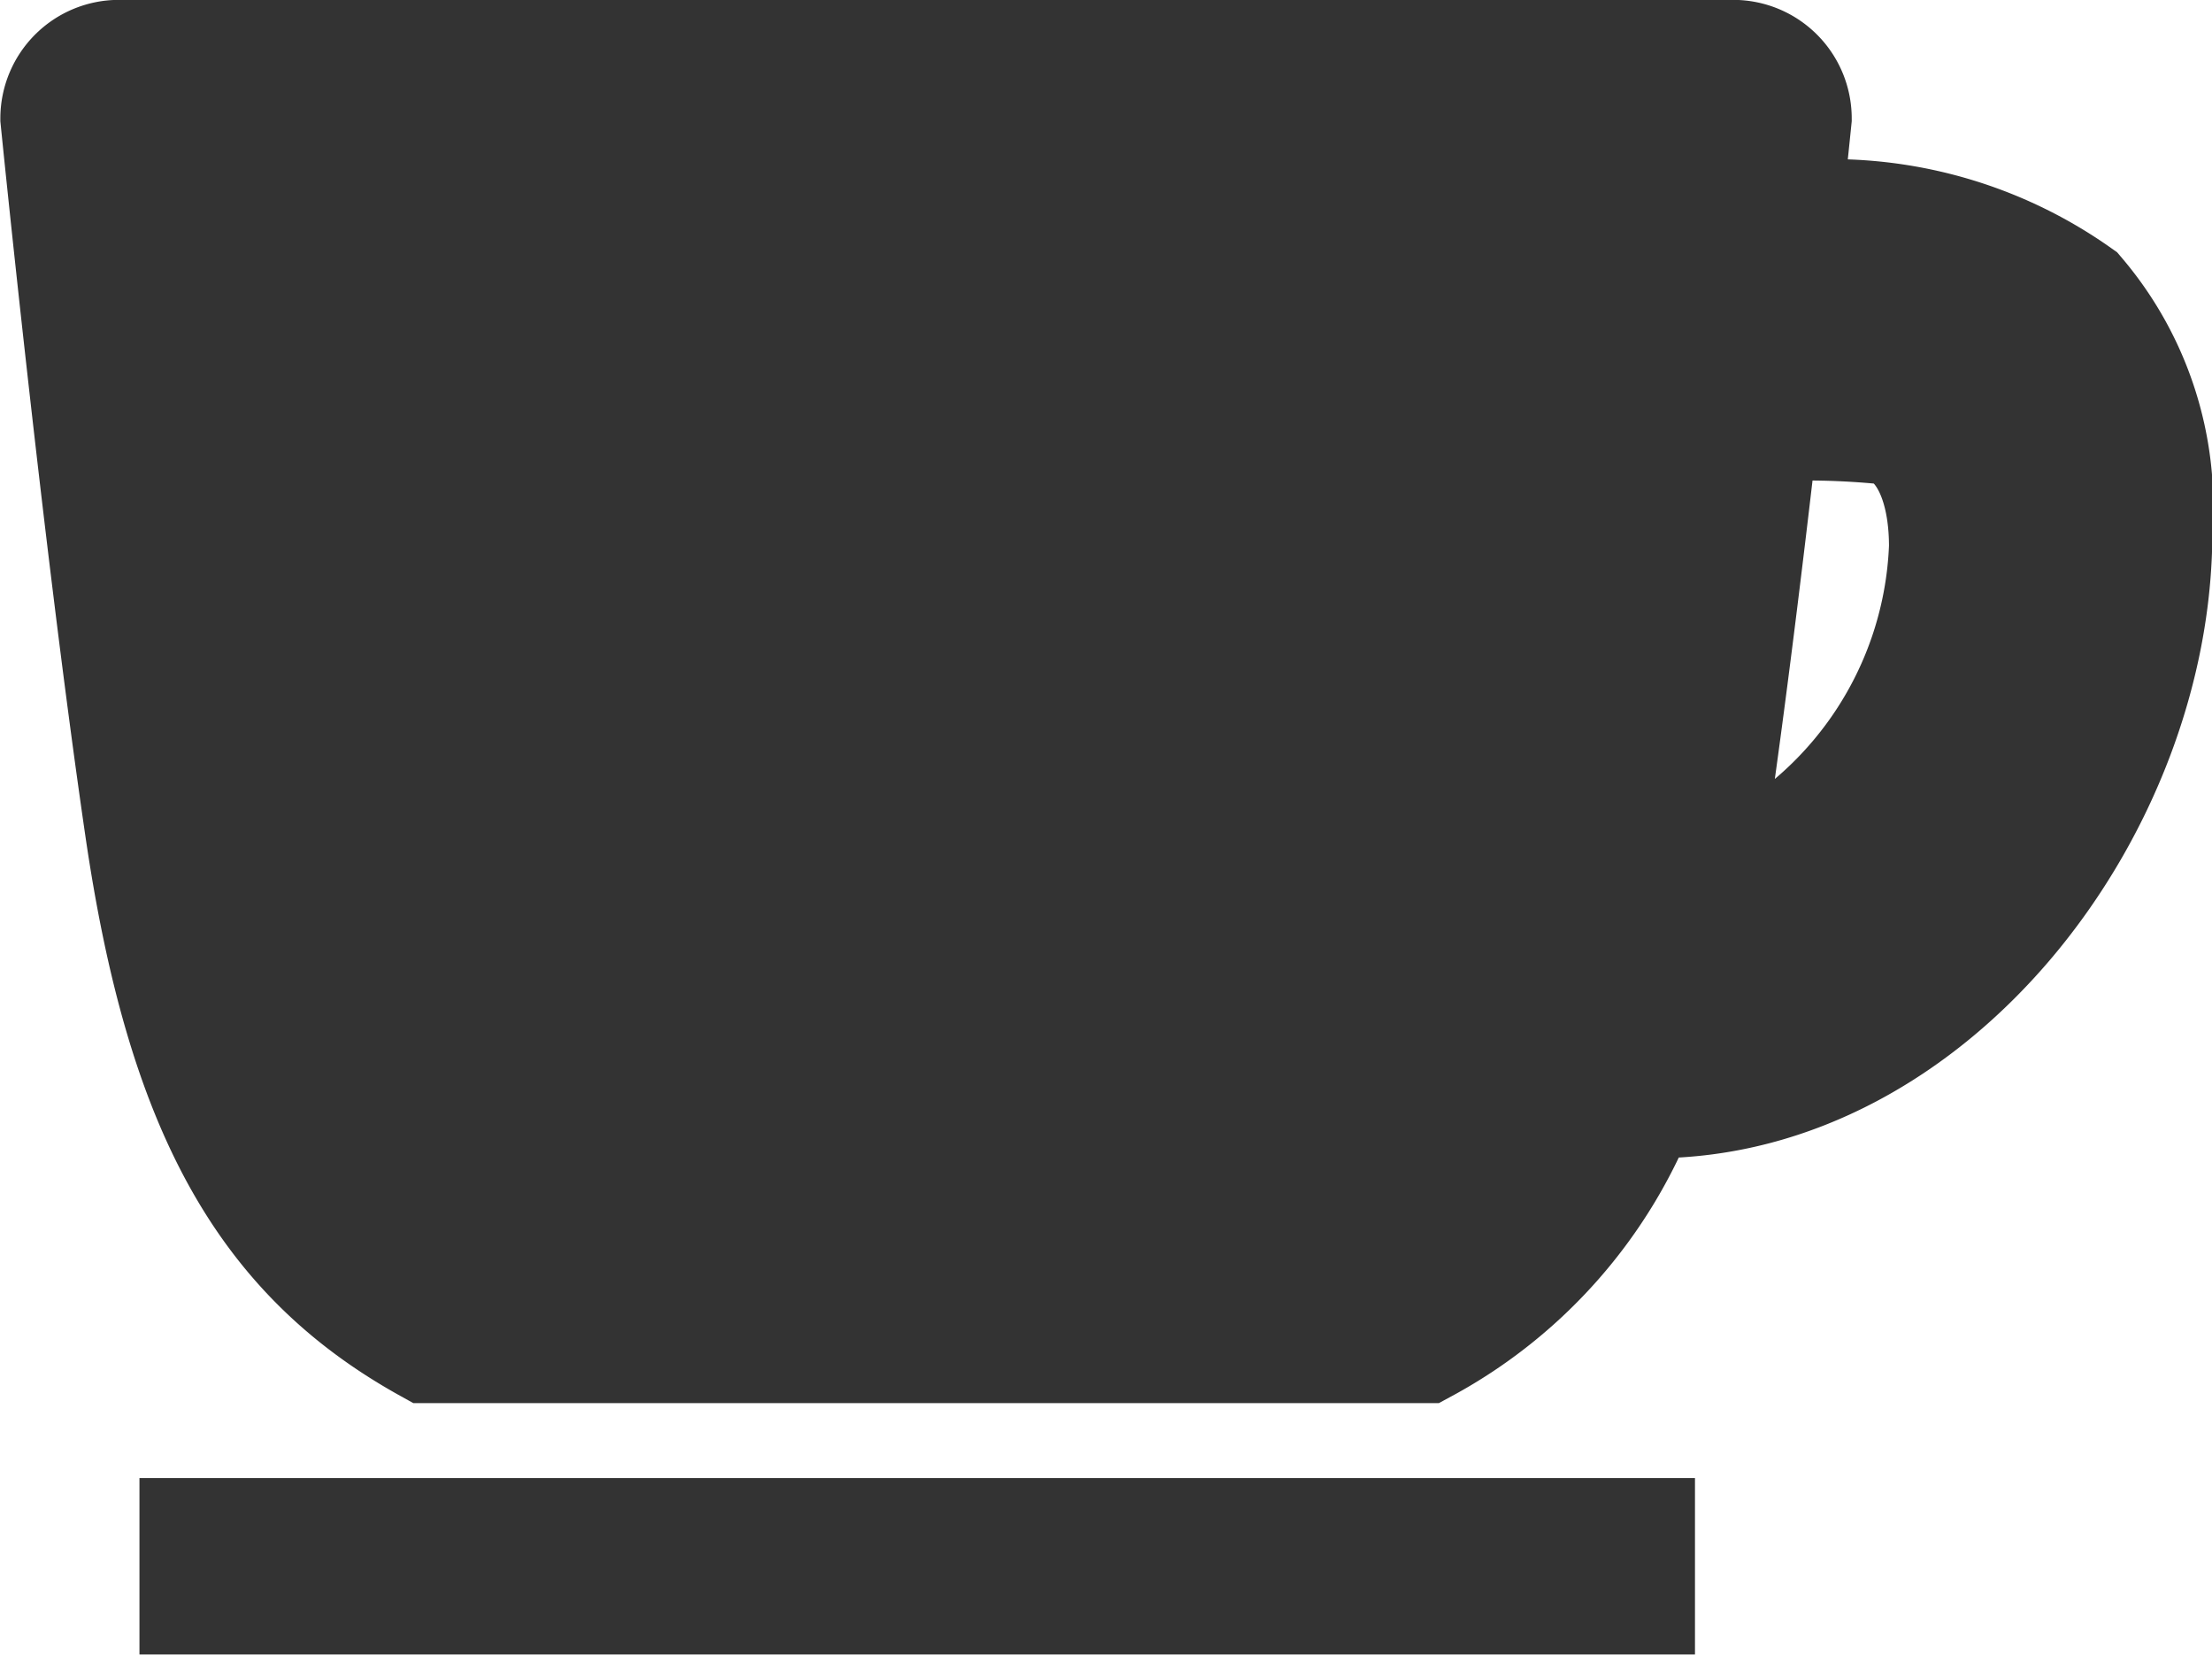
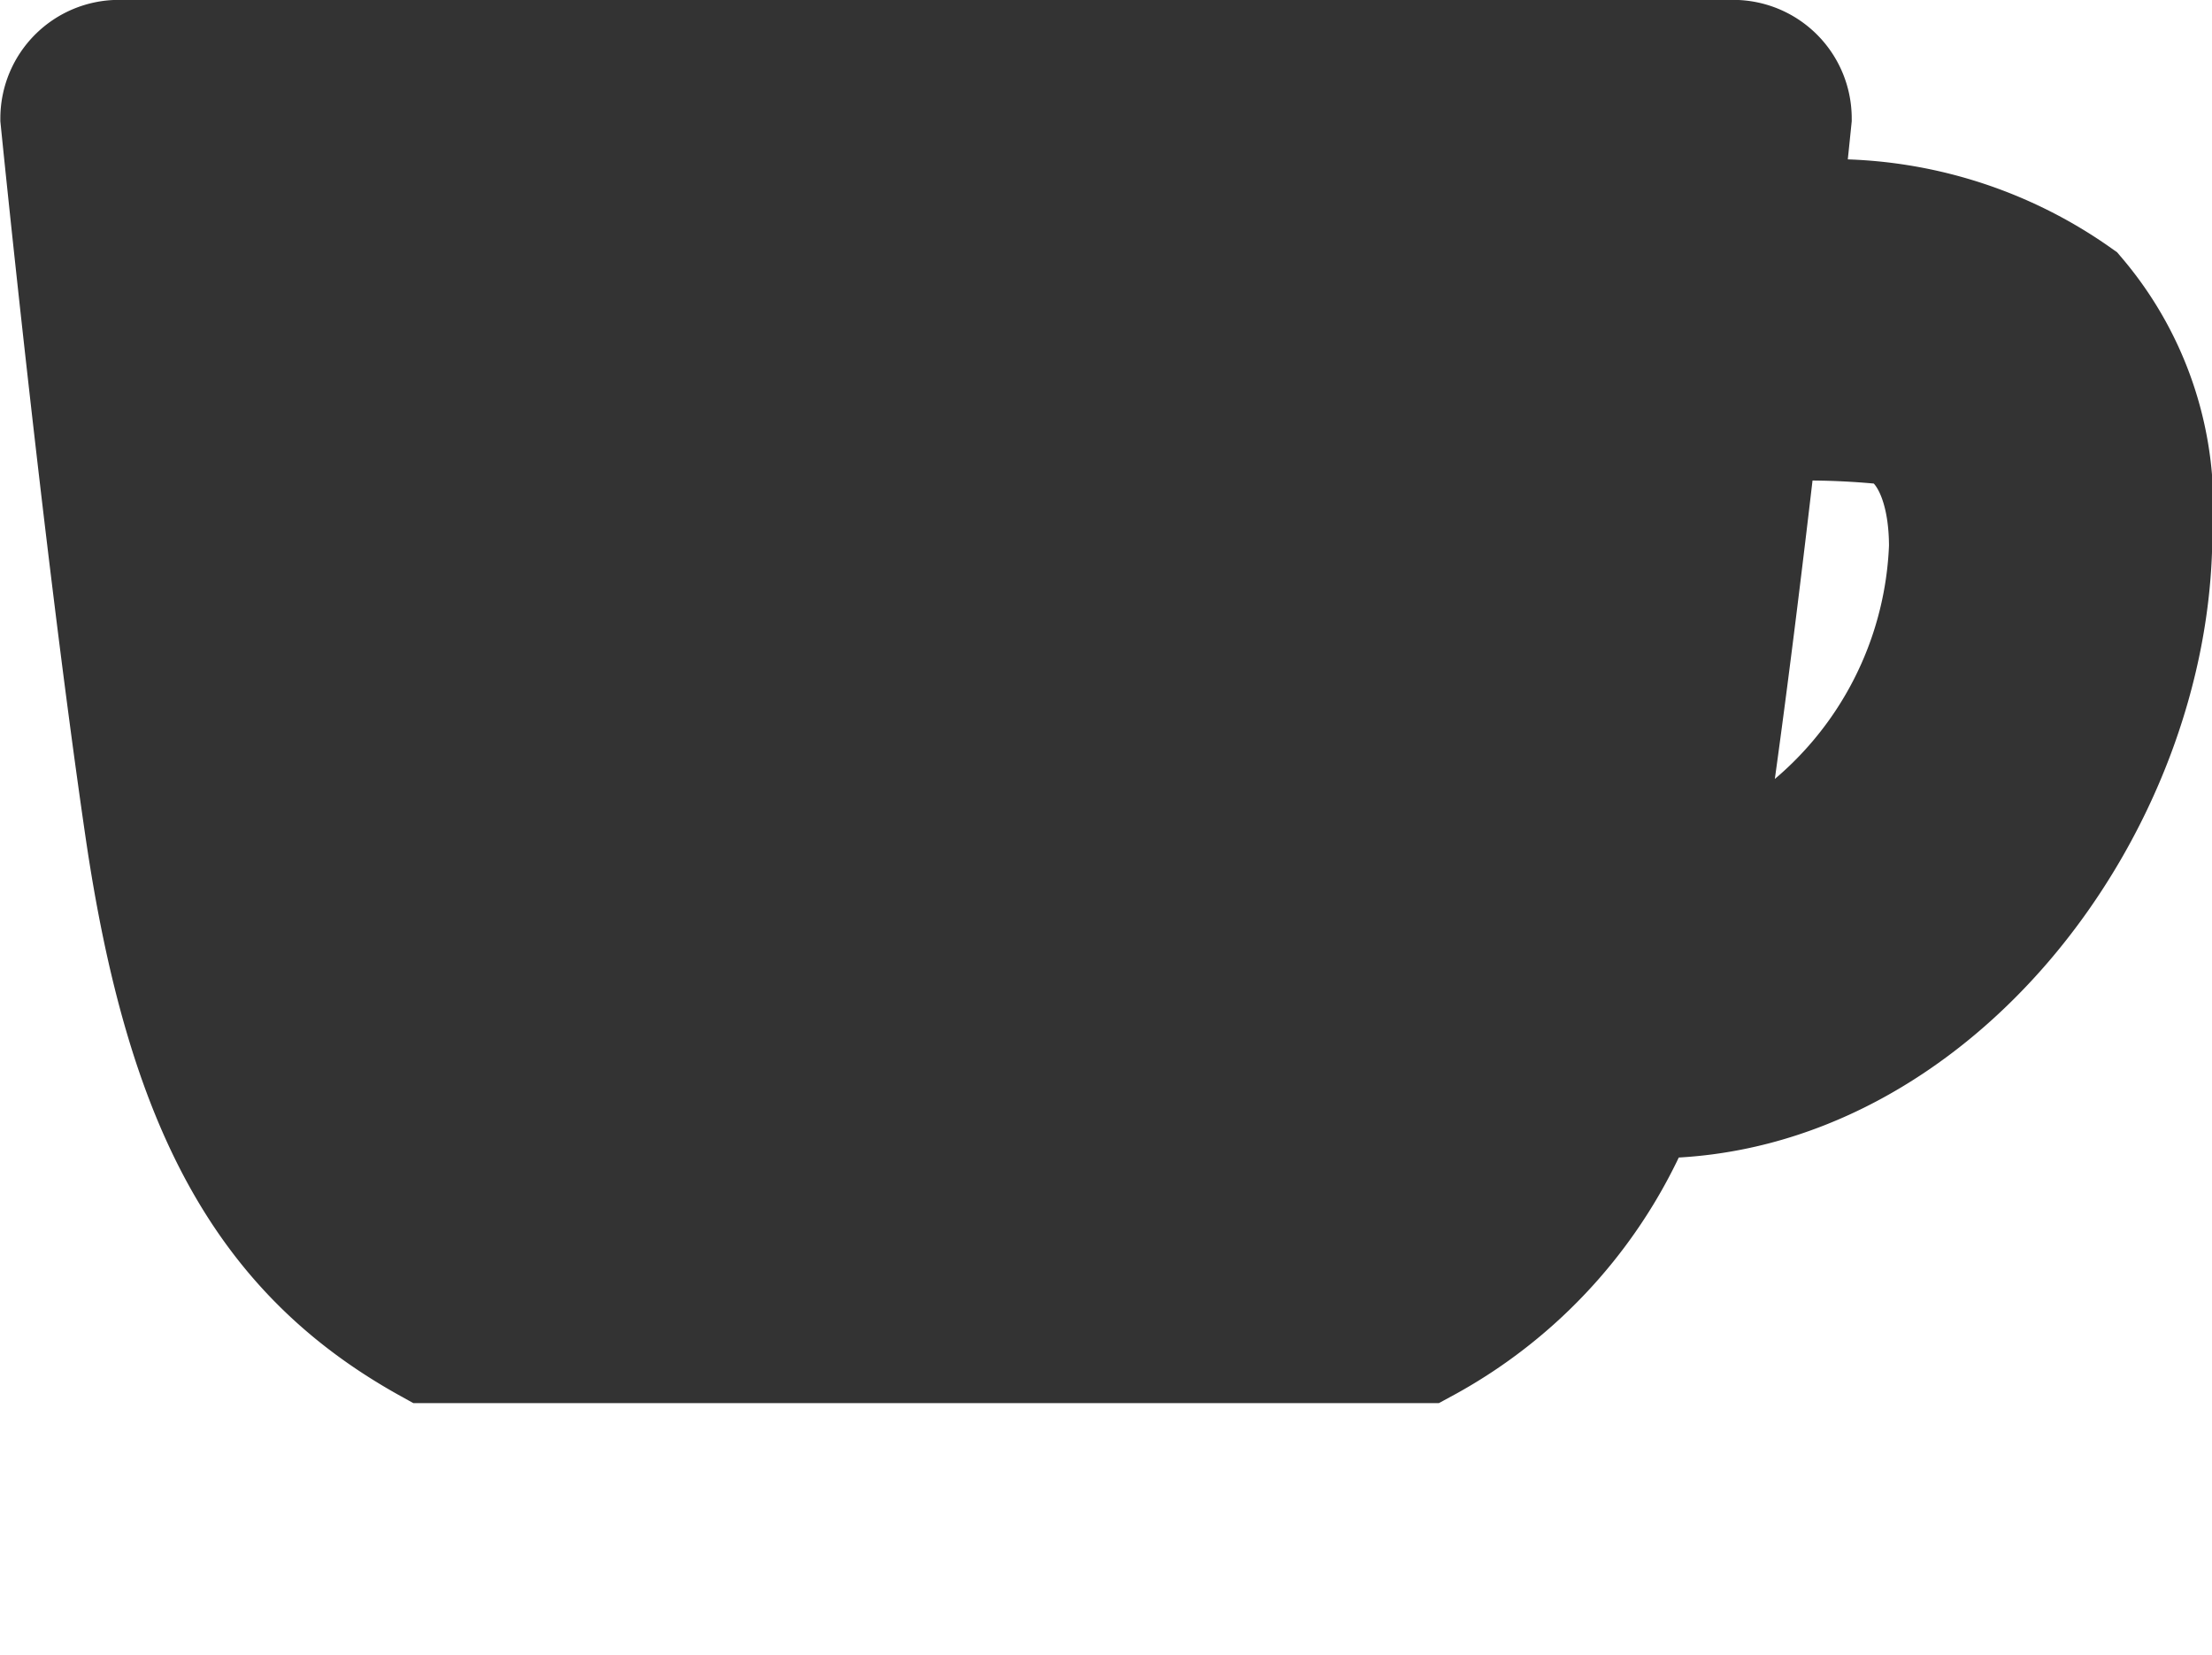
<svg xmlns="http://www.w3.org/2000/svg" width="18.812" height="14.068" viewBox="0 0 18.812 14.068">
  <g id="グループ_174" data-name="グループ 174" transform="translate(-872.721 -2520.821)">
    <g id="グループ_173" data-name="グループ 173" transform="translate(873.221 2521.321)">
      <path id="パス_20" data-name="パス 20" d="M387.455,506.464a3.62,3.62,0,0,0-2.508-.64c.057-.535.091-.871.091-.871a.508.508,0,0,0-.507-.507H370.8a.508.508,0,0,0-.507.507s.355,3.548.718,6.031c.347,2.371,1.032,3.621,2.424,4.393H381.9a4.021,4.021,0,0,0,1.839-2.089.839.839,0,0,0,.107.007c2.377,0,4.259-2.494,4.259-4.823A2.765,2.765,0,0,0,387.455,506.464Zm-3.224,5.056c.031-.173.062-.349.089-.535.157-1.073.312-2.343.438-3.441a6.771,6.771,0,0,1,1.071.022c.278.049.526.4.526,1.029A3.247,3.247,0,0,1,384.231,511.52Z" transform="translate(-370.29 -504.447)" fill="#333" stroke="#333" stroke-width="1" />
    </g>
-     <line id="線_44" data-name="線 44" x2="13.229" transform="translate(873.907 2534.138)" fill="none" stroke="#333" stroke-width="1.5" />
  </g>
</svg>